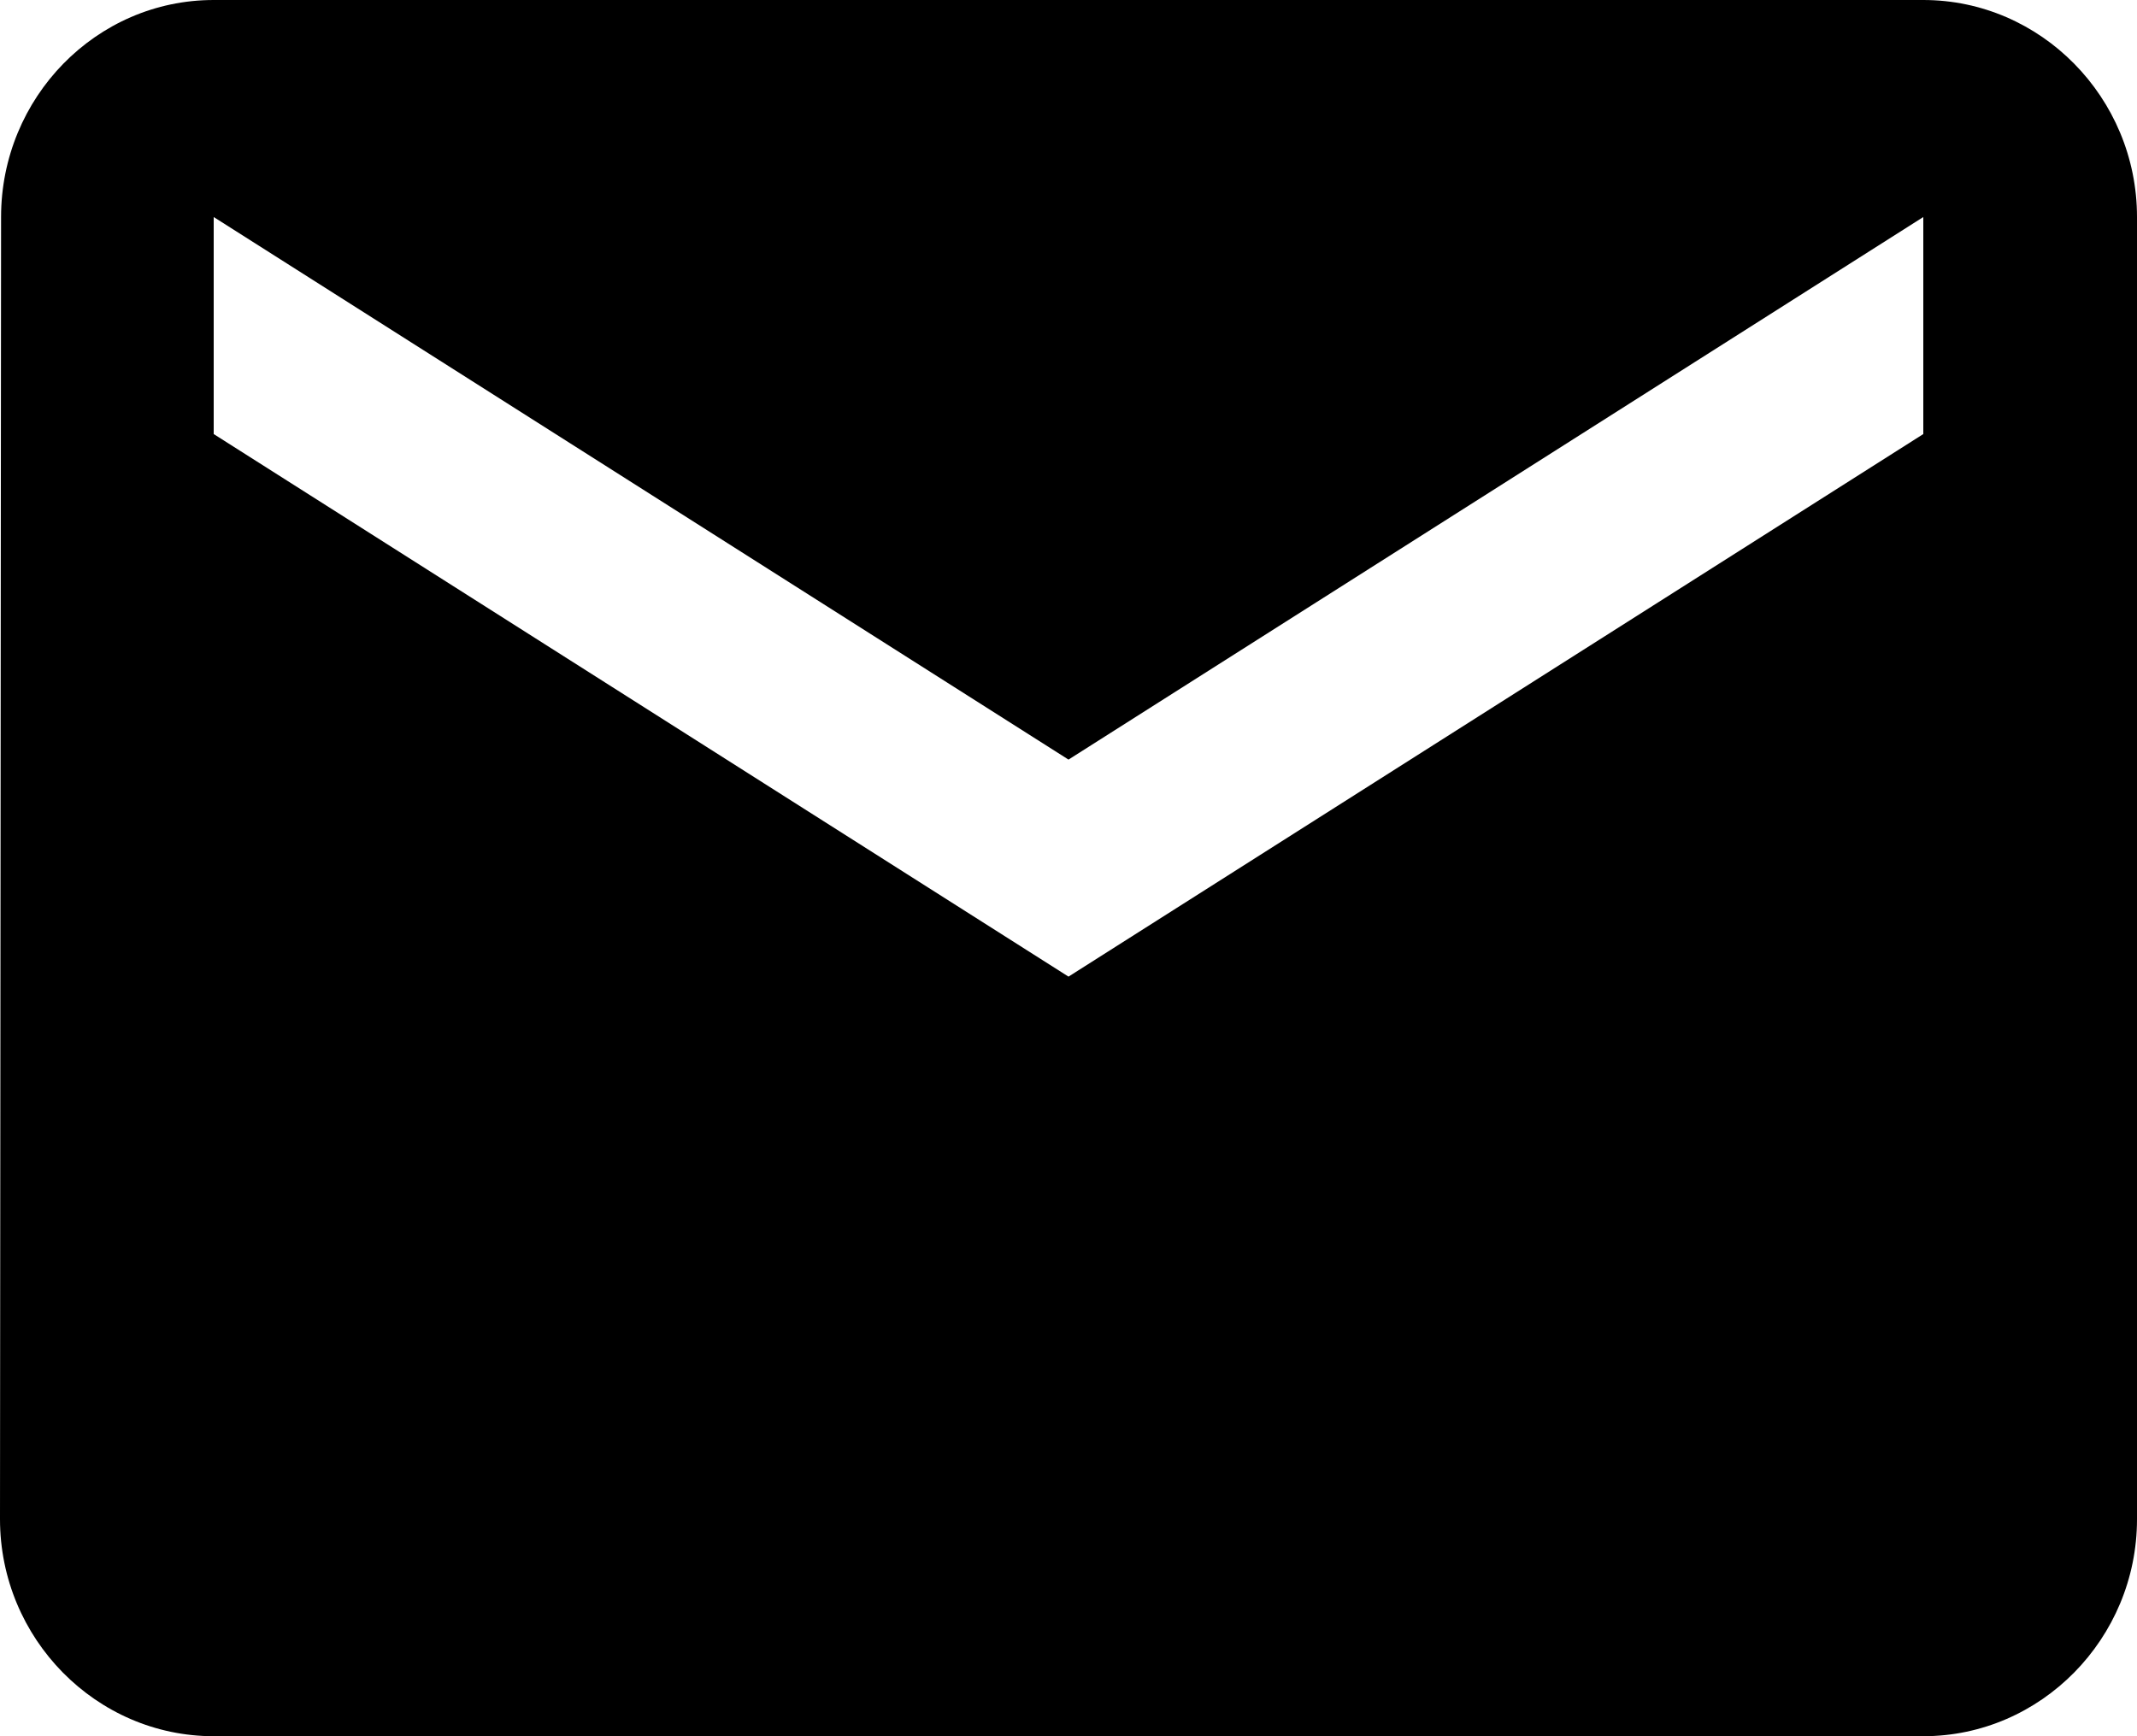
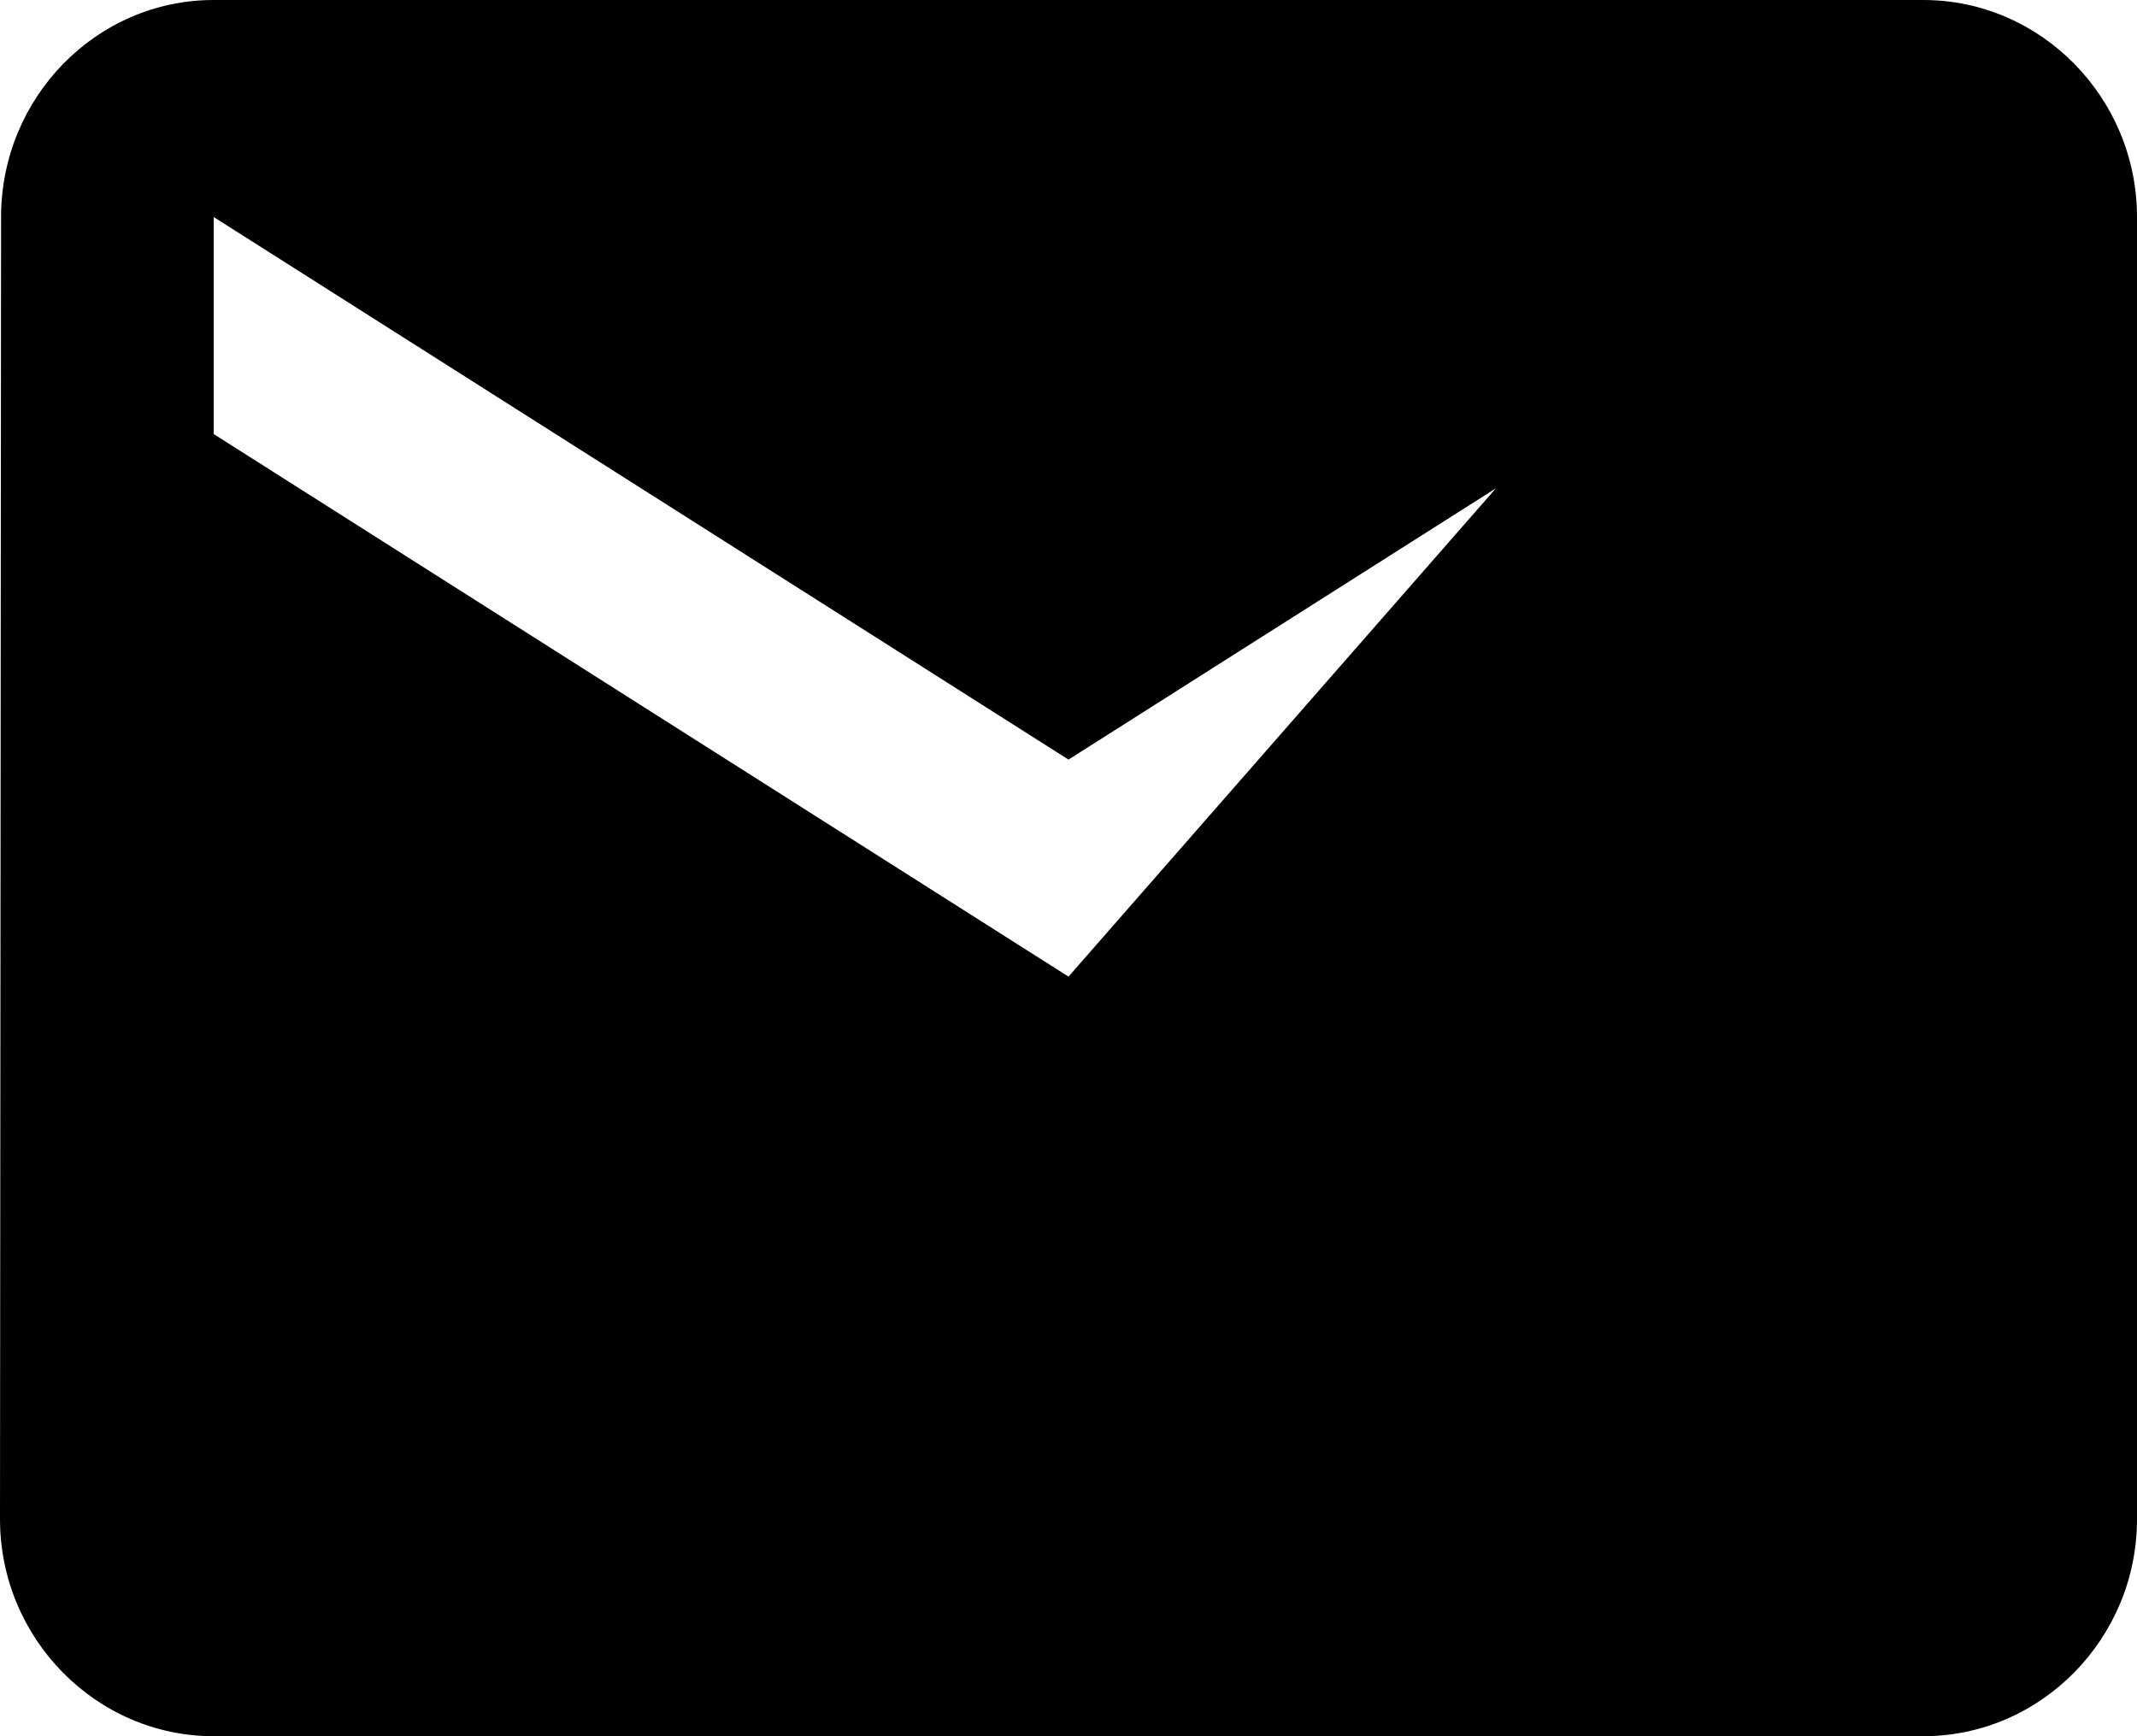
<svg xmlns="http://www.w3.org/2000/svg" width="32" height="26" viewBox="0 0 32 26" fill="none">
-   <path d="M28.8 0H3.2C1.44 0 0.016 1.462 0.016 3.25L0 22.75C0 24.538 1.44 26 3.2 26H28.8C30.56 26 32 24.538 32 22.75V3.25C32 1.462 30.56 0 28.8 0ZM28.8 6.5L16 14.625L3.2 6.5V3.25L16 11.375L28.8 3.25V6.5Z" fill="black" />
+   <path d="M28.8 0H3.2C1.44 0 0.016 1.462 0.016 3.25L0 22.75C0 24.538 1.44 26 3.2 26H28.8C30.56 26 32 24.538 32 22.75V3.25C32 1.462 30.56 0 28.8 0ZL16 14.625L3.2 6.5V3.25L16 11.375L28.8 3.25V6.5Z" fill="black" />
</svg>